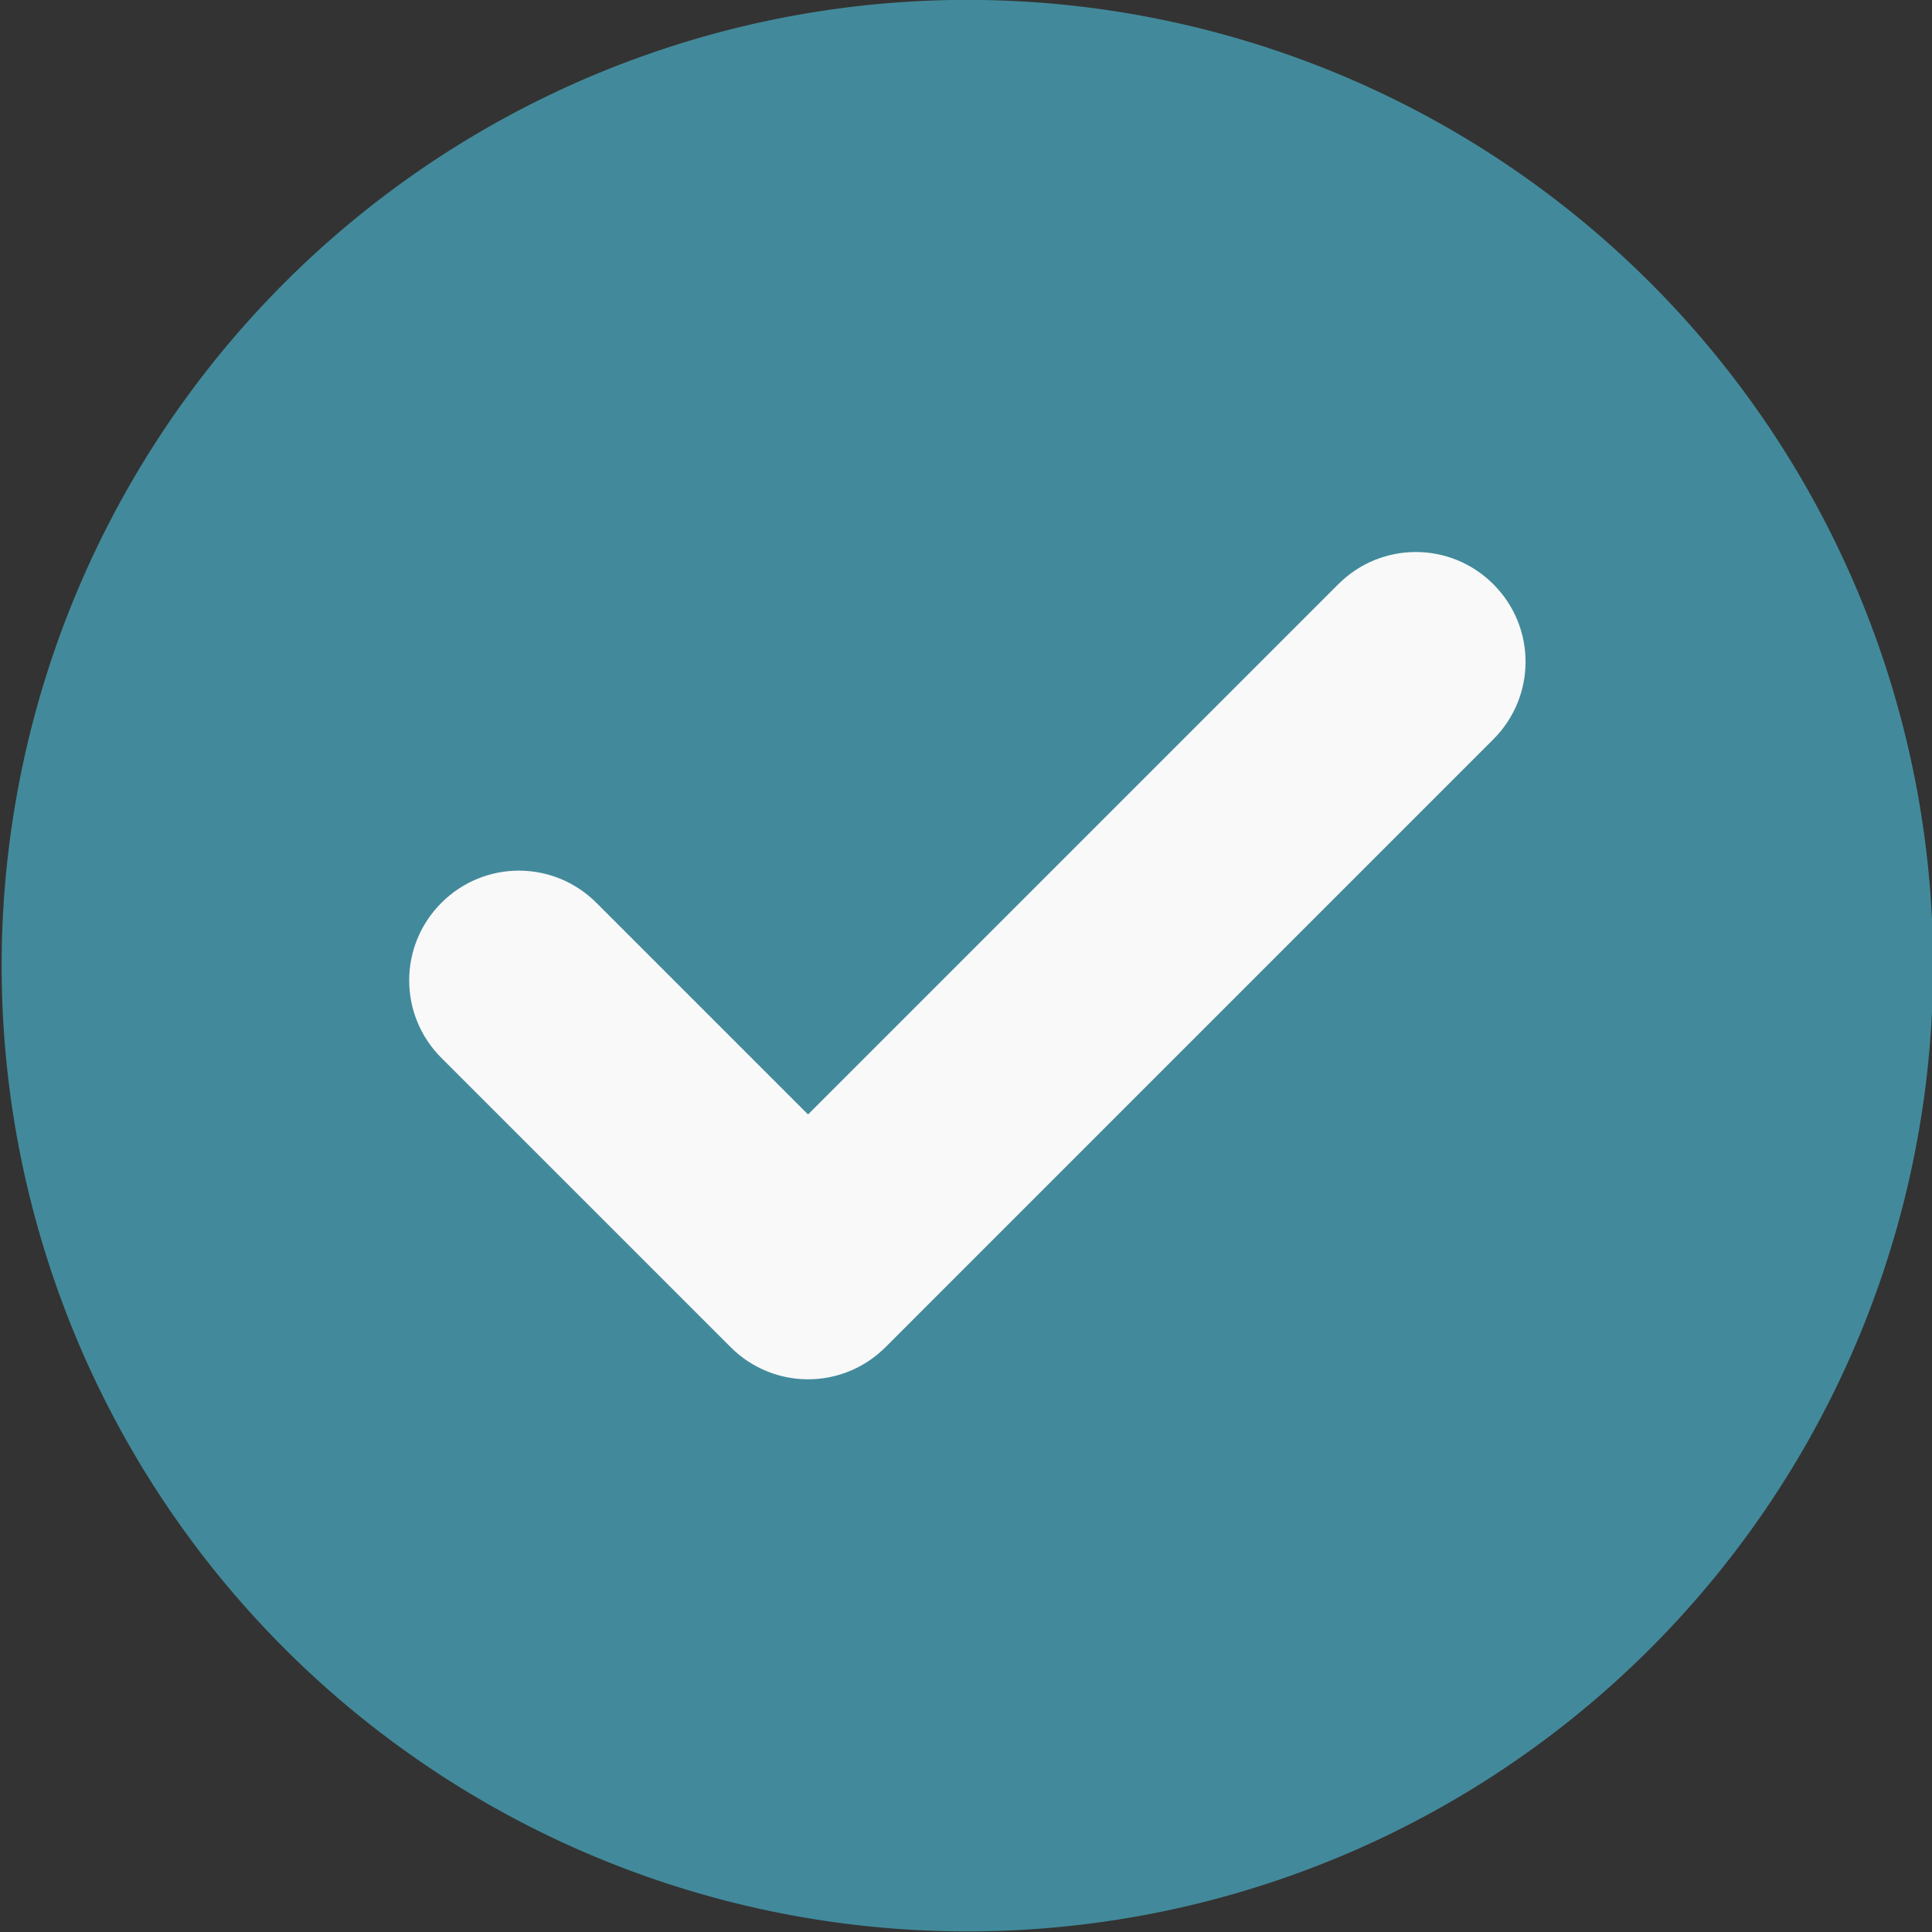
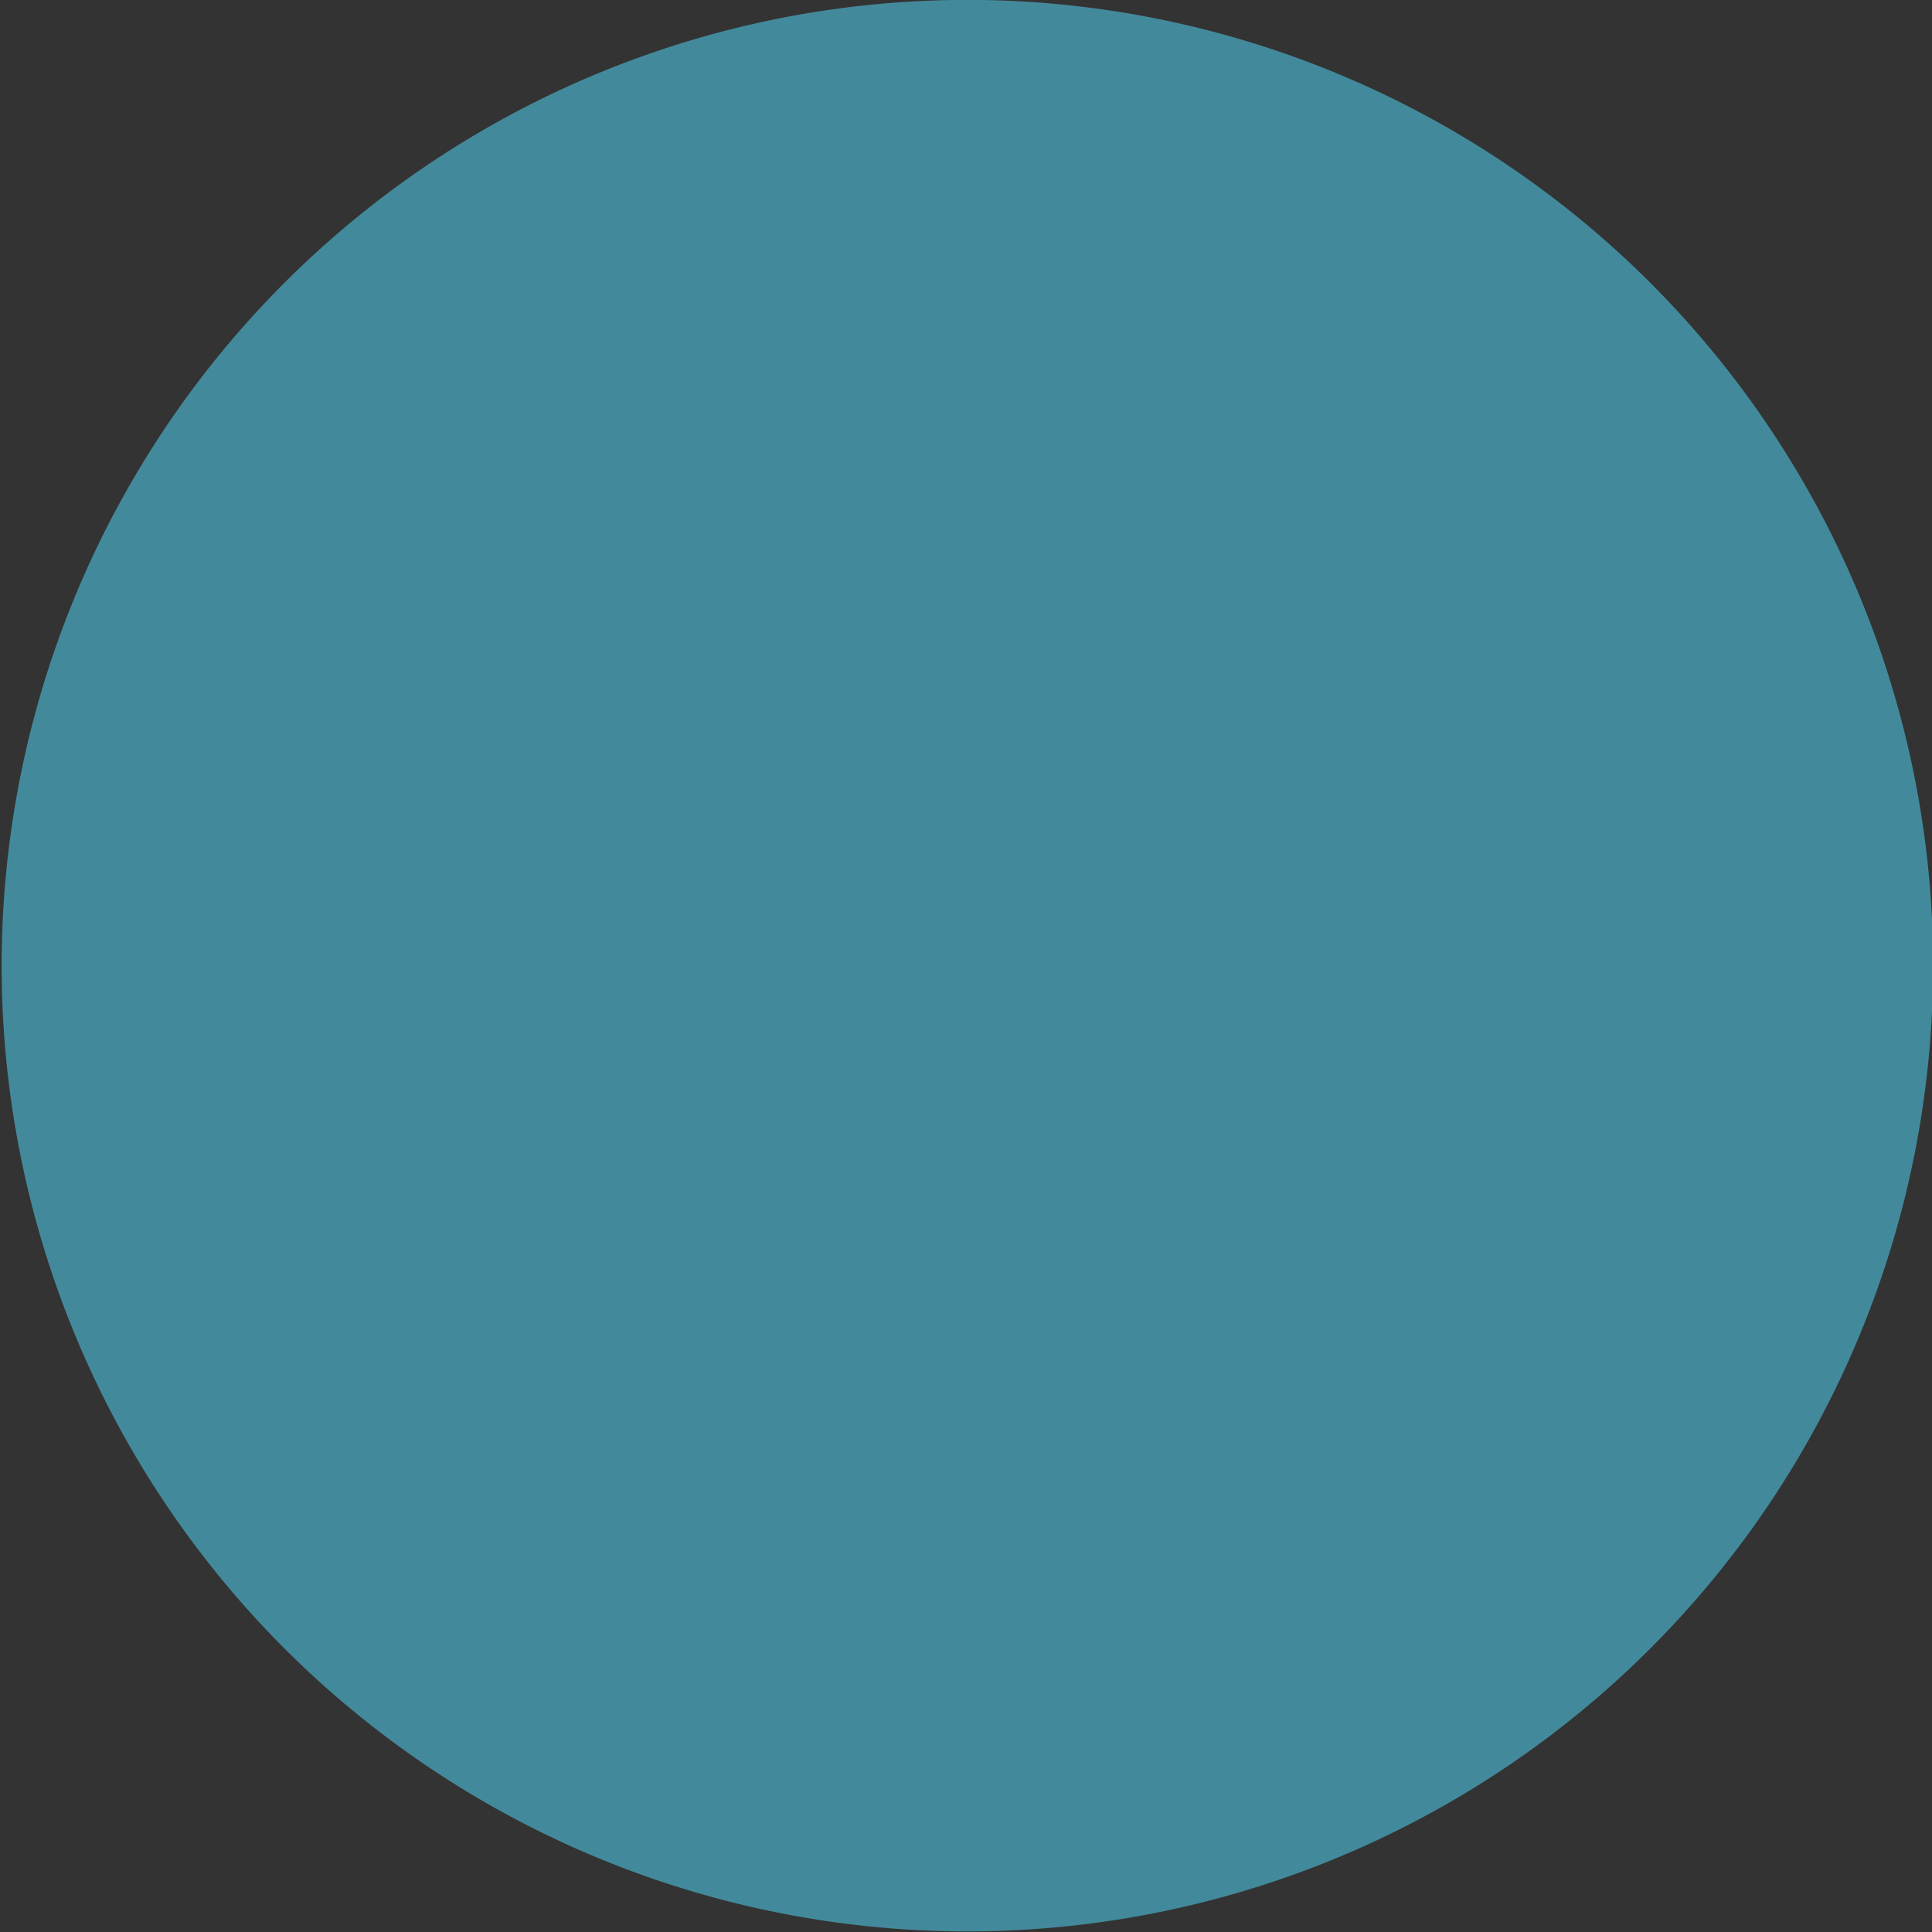
<svg xmlns="http://www.w3.org/2000/svg" fill="#000000" height="98" preserveAspectRatio="xMidYMid meet" version="1" viewBox="-0.0 0.0 98.0 98.0" width="98" zoomAndPan="magnify">
  <rect x="-0.0" y="0.0" width="98.0" height="98.0" fill="#333333" stroke="none" />
  <g>
    <g paint-order="stroke fill markers">
      <g id="change1_1">
-         <path d="M 235.612,10.801 A 20.801,20.801 0 0 1 214.811,31.602 20.801,20.801 0 0 1 194.01,10.801 20.801,20.801 0 0 1 214.811,-10.001 20.801,20.801 0 0 1 235.612,10.801 Z" fill="#428a9b" transform="translate(-456.81 23.547) scale(2.355)" />
+         <path d="M 235.612,10.801 A 20.801,20.801 0 0 1 214.811,31.602 20.801,20.801 0 0 1 194.01,10.801 20.801,20.801 0 0 1 214.811,-10.001 20.801,20.801 0 0 1 235.612,10.801 " fill="#428a9b" transform="translate(-456.81 23.547) scale(2.355)" />
      </g>
      <g id="change2_1">
-         <path d="m 203.482,9.448 c -0.925,0.925 -0.925,2.415 -2.3e-4,3.34 l 6.228,6.228 c 0.116,0.116 0.24,0.217 0.371,0.304 0.066,0.043 0.133,0.083 0.202,0.119 0.891,0.47 2.016,0.329 2.767,-0.423 L 226.14,5.925 c 0.925,-0.925 0.925,-2.415 0,-3.34 -0.925,-0.925 -2.415,-0.925 -3.34,-3e-6 l -11.421,11.421 -4.558,-4.558 c -0.925,-0.925 -2.415,-0.925 -3.34,2e-6 z" fill="#f9f9f9" transform="translate(-456.81 23.547) scale(2.355)" />
-       </g>
+         </g>
    </g>
  </g>
</svg>